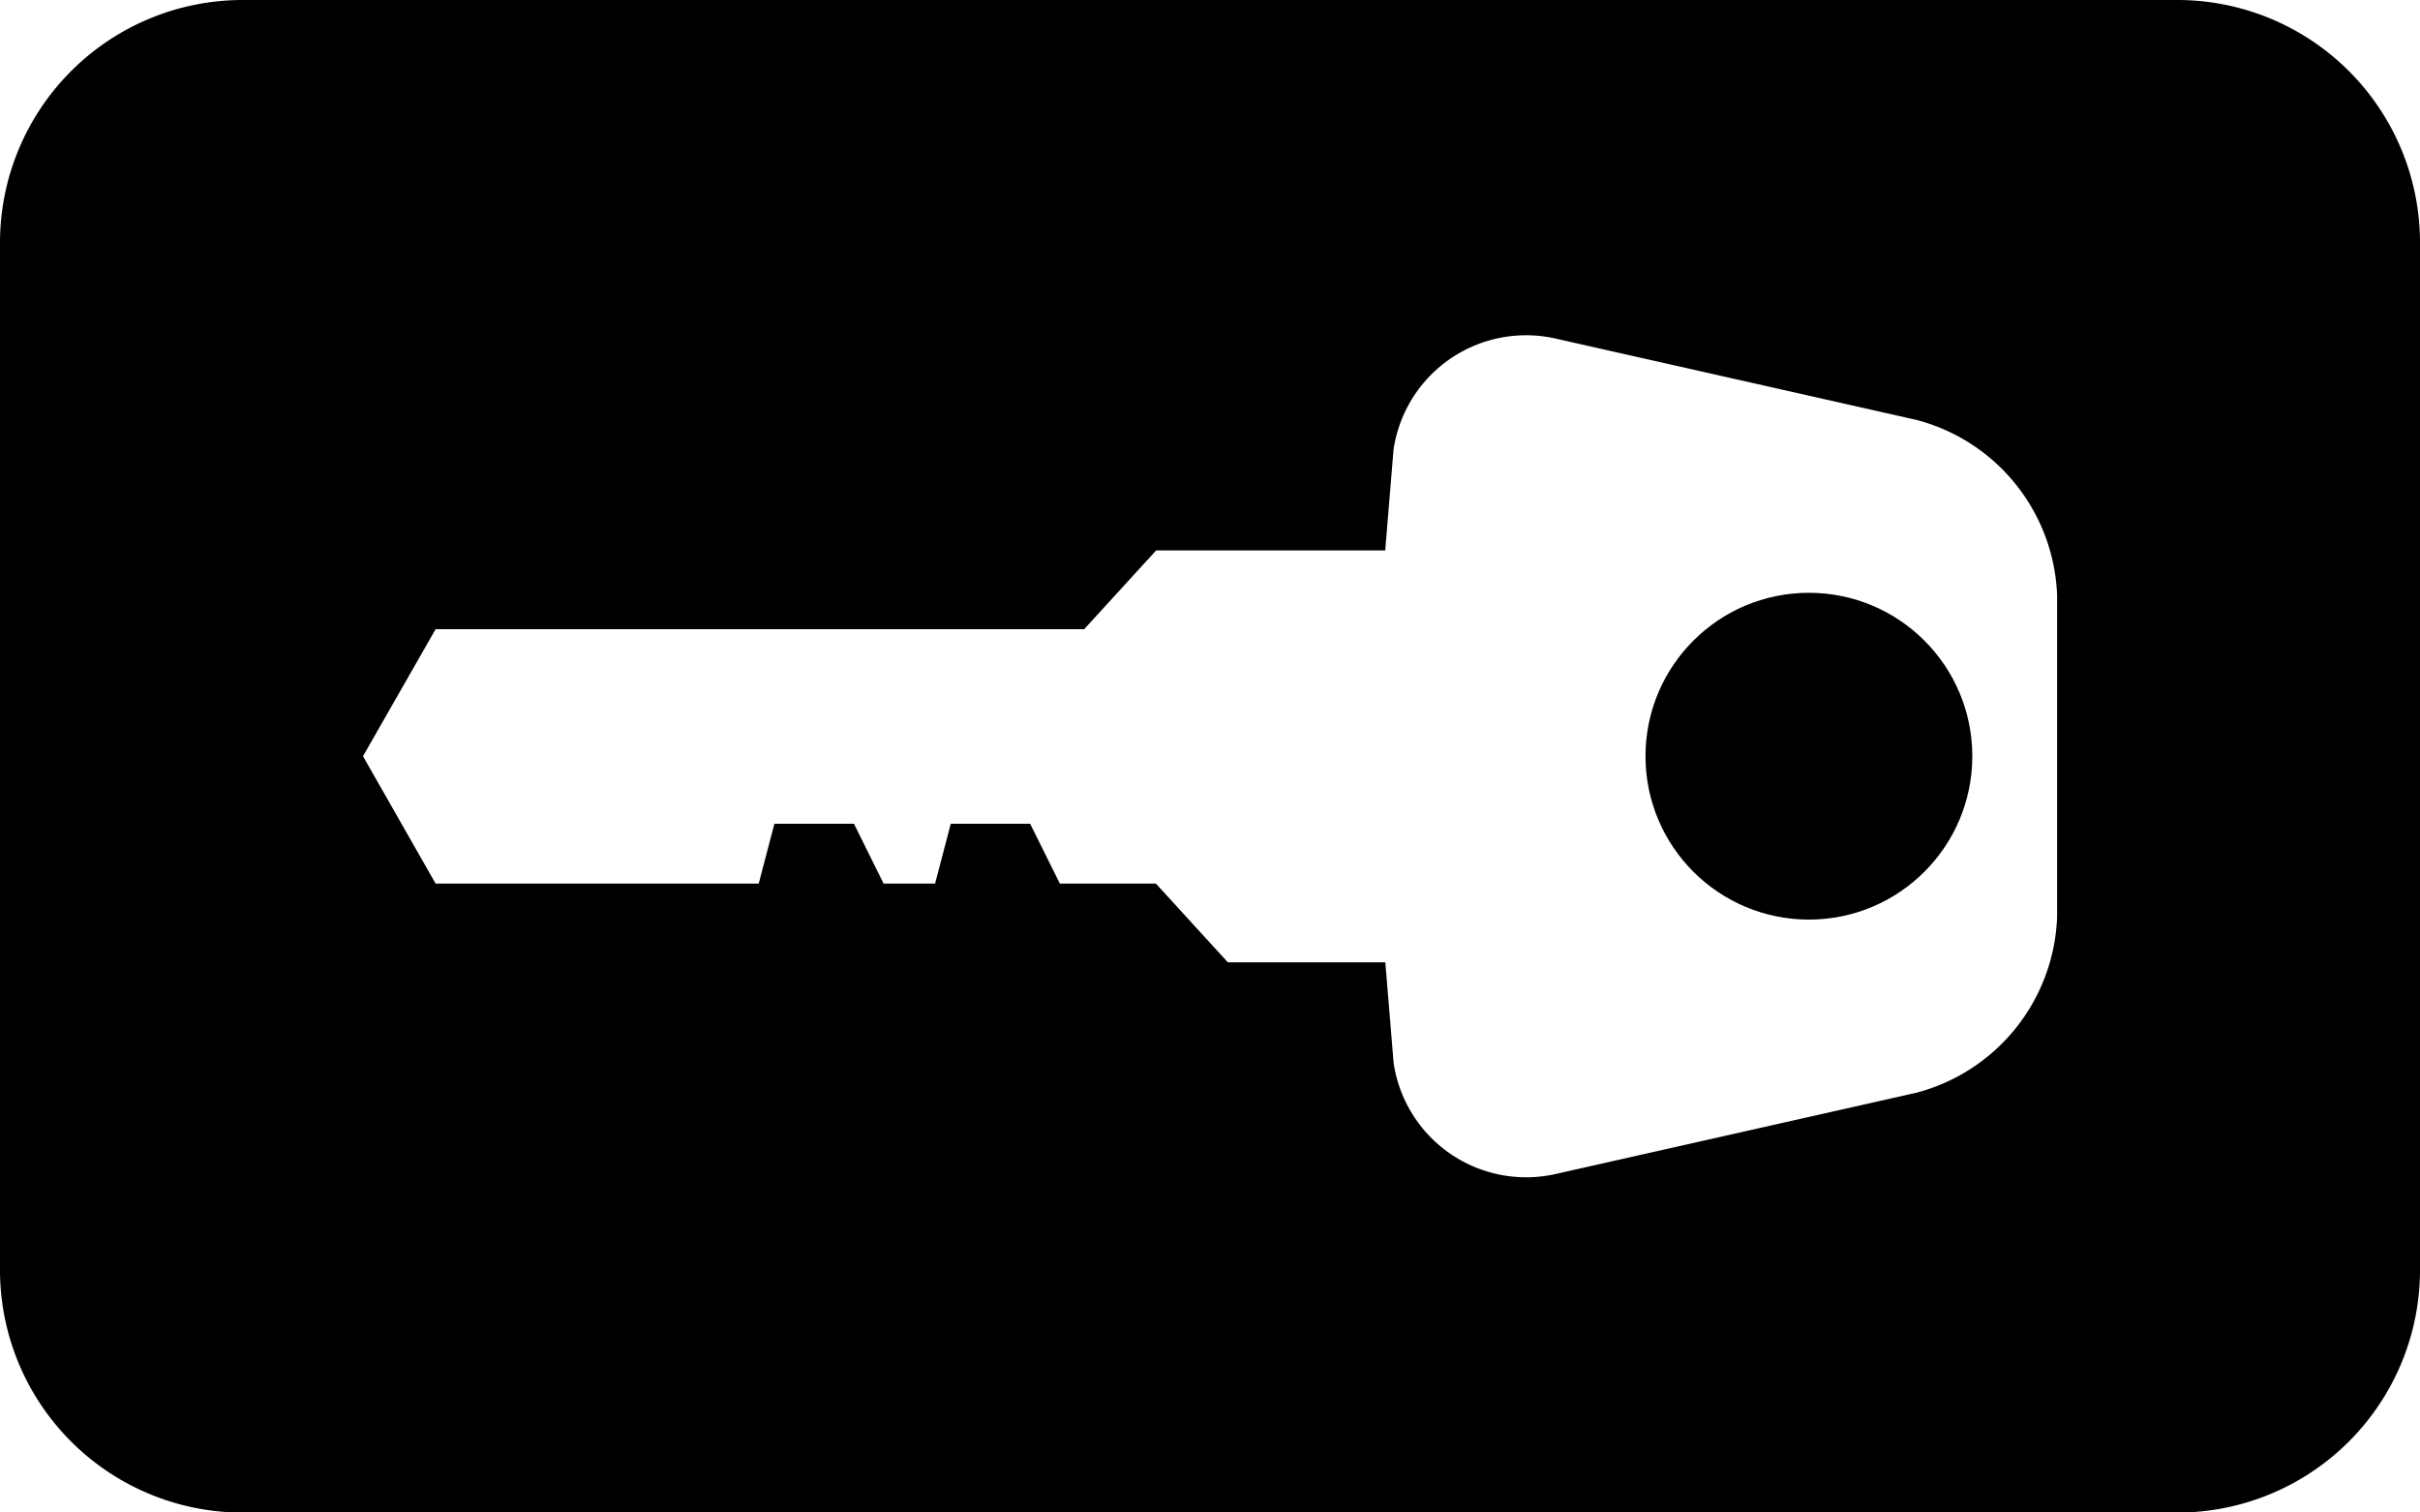
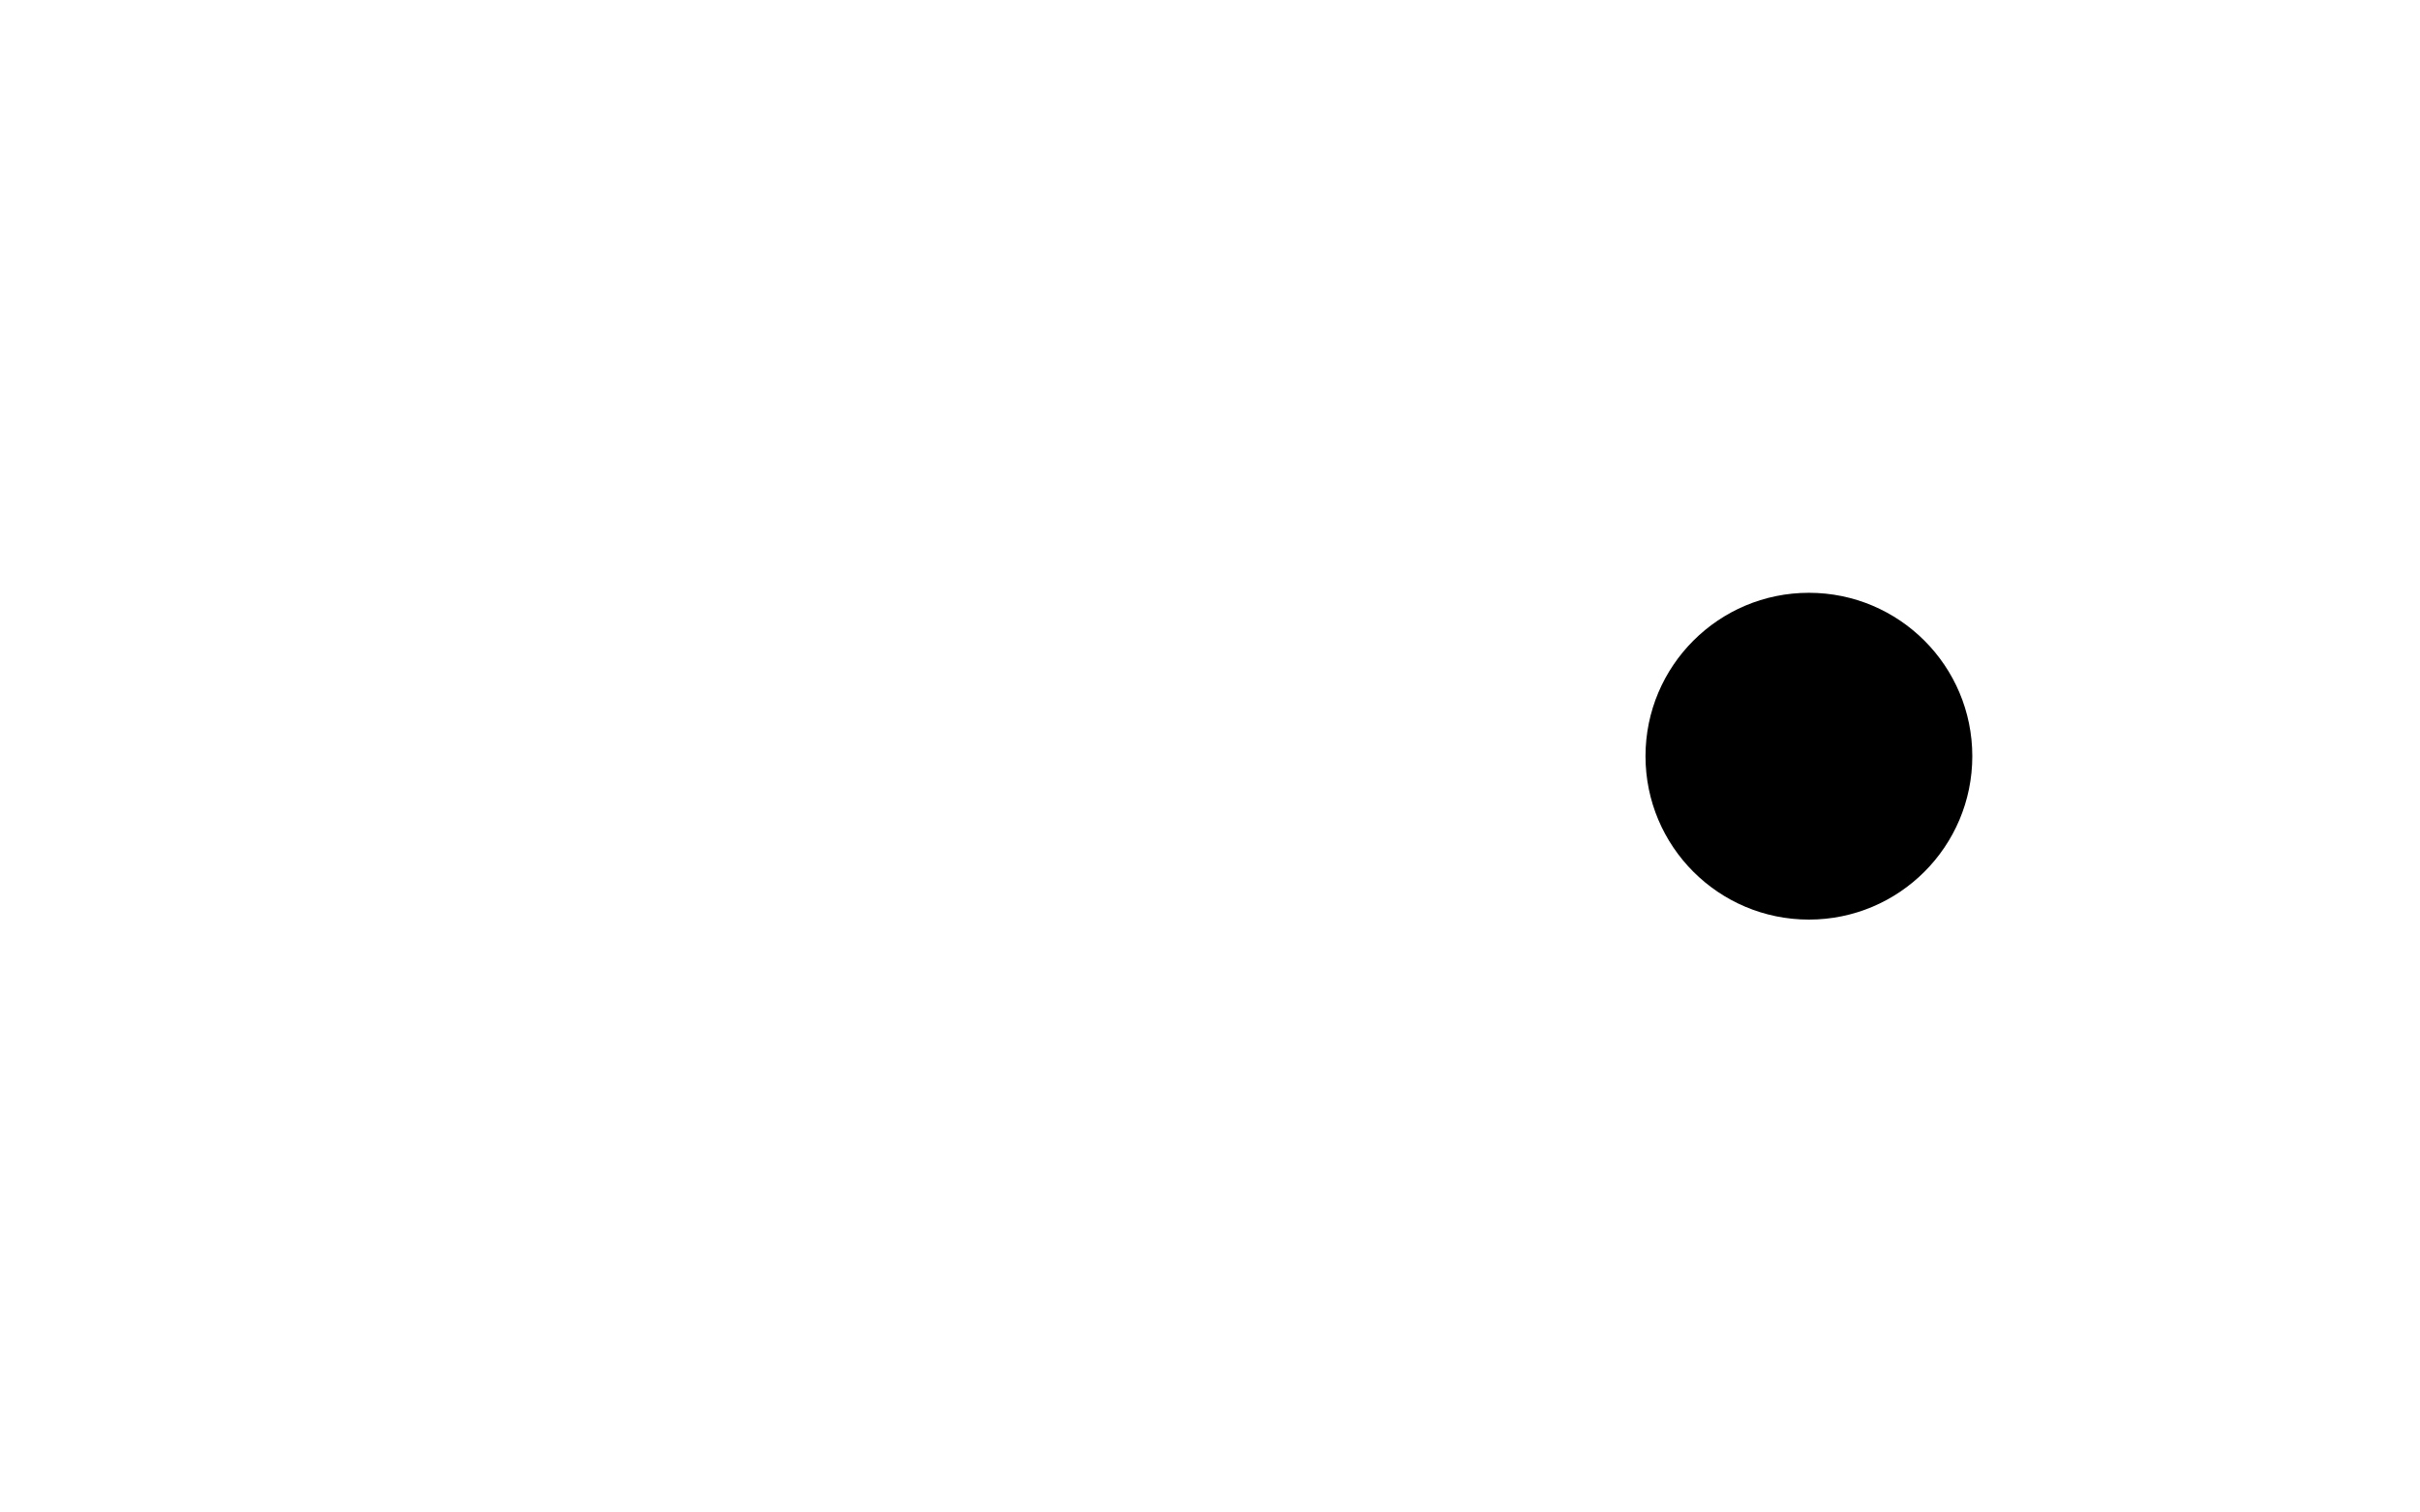
<svg xmlns="http://www.w3.org/2000/svg" width="25" height="15.625" viewBox="0 0 25 15.625">
  <g id="key-card-svgrepo-com" transform="translate(0 -8.812)">
    <g id="Group_40" data-name="Group 40" transform="translate(0 8.812)">
      <circle id="Ellipse_8" data-name="Ellipse 8" cx="1.688" cy="1.688" r="1.688" transform="translate(16.999 6.124)" />
-       <path id="Path_107" data-name="Path 107" d="M22.5,8.812H2.5a2.508,2.508,0,0,0-2.5,2.5V21.938a2.507,2.507,0,0,0,2.5,2.5h20a2.507,2.507,0,0,0,2.5-2.5V11.311A2.507,2.507,0,0,0,22.5,8.812ZM19.8,20.1l-3.715.837a1.384,1.384,0,0,1-1.688-1.144l-.086-1.04H12.684l-.743-.813h-.992l-.307-.618h-.82l-.162.618H9.128l-.306-.618H8l-.162.618H4.5L3.75,16.624,4.5,15.312h6.7l.744-.814h2.366l.086-1.041a1.384,1.384,0,0,1,1.689-1.144l3.713.837a1.947,1.947,0,0,1,1.453,1.813v3.322A1.951,1.951,0,0,1,19.8,20.1Z" transform="translate(0 -8.812)" />
    </g>
  </g>
</svg>